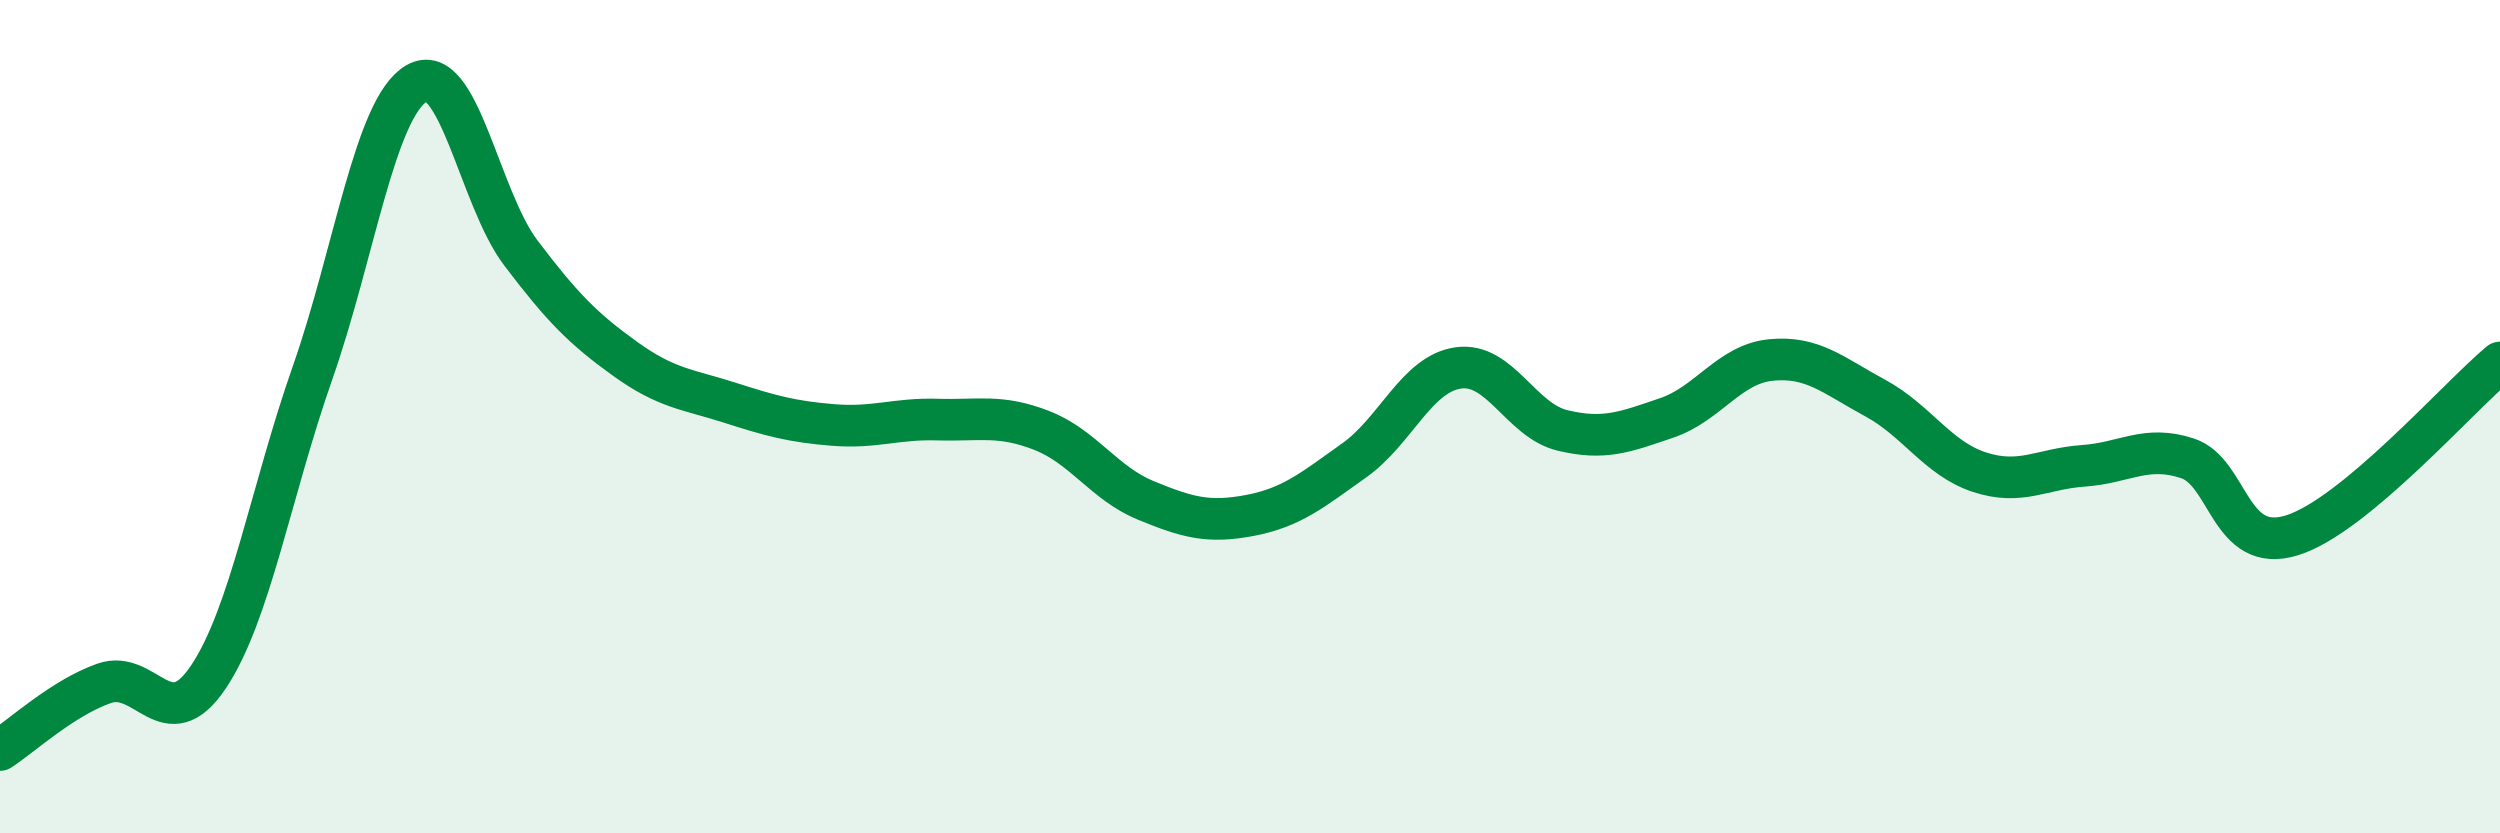
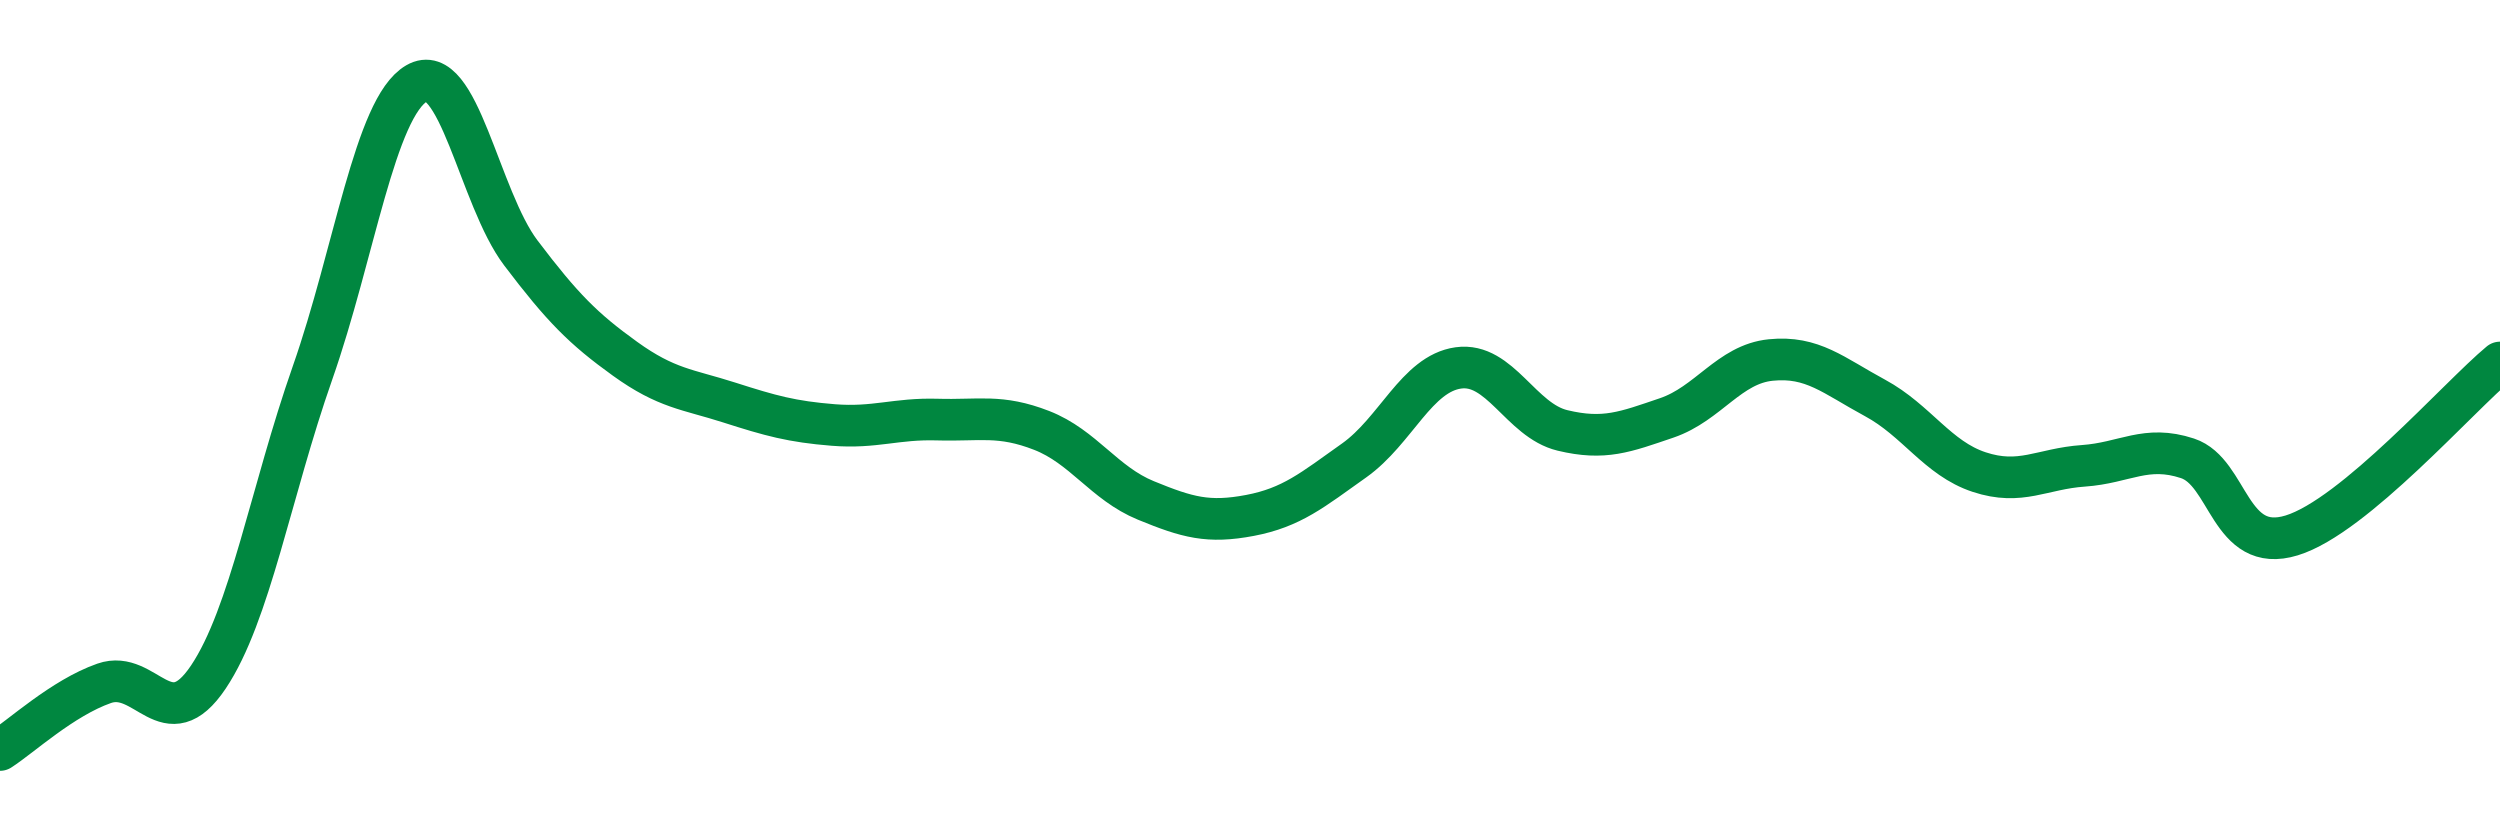
<svg xmlns="http://www.w3.org/2000/svg" width="60" height="20" viewBox="0 0 60 20">
-   <path d="M 0,18 C 0.5,17.68 1.5,16.75 2.5,16.4 C 3.5,16.05 4,17.74 5,16.25 C 6,14.76 6.5,11.8 7.5,8.95 C 8.5,6.1 9,2.58 10,2 C 11,1.42 11.5,4.75 12.5,6.07 C 13.5,7.39 14,7.89 15,8.61 C 16,9.33 16.5,9.34 17.5,9.66 C 18.5,9.98 19,10.12 20,10.2 C 21,10.28 21.5,10.04 22.5,10.07 C 23.5,10.1 24,9.94 25,10.33 C 26,10.72 26.5,11.6 27.5,12.01 C 28.5,12.42 29,12.56 30,12.37 C 31,12.18 31.5,11.76 32.5,11.05 C 33.5,10.34 34,8.97 35,8.83 C 36,8.69 36.5,10.09 37.5,10.33 C 38.5,10.57 39,10.37 40,10.03 C 41,9.69 41.5,8.74 42.5,8.64 C 43.5,8.54 44,9.01 45,9.55 C 46,10.09 46.5,11 47.5,11.33 C 48.5,11.66 49,11.25 50,11.18 C 51,11.11 51.5,10.67 52.5,11 C 53.5,11.33 53.5,13.31 55,12.85 C 56.5,12.39 59,9.53 60,8.7L60 20L0 20Z" fill="#008740" opacity="0.1" stroke-linecap="round" stroke-linejoin="round" />
  <path d="M 0,18 C 0.5,17.68 1.5,16.75 2.5,16.4 C 3.5,16.05 4,17.74 5,16.25 C 6,14.76 6.5,11.8 7.5,8.95 C 8.5,6.1 9,2.58 10,2 C 11,1.42 11.5,4.75 12.5,6.07 C 13.5,7.39 14,7.89 15,8.61 C 16,9.33 16.5,9.34 17.5,9.66 C 18.5,9.98 19,10.12 20,10.2 C 21,10.28 21.5,10.04 22.5,10.07 C 23.5,10.1 24,9.94 25,10.33 C 26,10.72 26.5,11.6 27.5,12.01 C 28.5,12.42 29,12.56 30,12.37 C 31,12.18 31.5,11.76 32.5,11.05 C 33.5,10.34 34,8.97 35,8.83 C 36,8.69 36.5,10.09 37.5,10.33 C 38.5,10.57 39,10.37 40,10.03 C 41,9.69 41.5,8.74 42.5,8.64 C 43.5,8.54 44,9.01 45,9.55 C 46,10.09 46.5,11 47.5,11.33 C 48.5,11.66 49,11.25 50,11.18 C 51,11.11 51.5,10.67 52.5,11 C 53.5,11.33 53.5,13.31 55,12.85 C 56.5,12.39 59,9.53 60,8.7" stroke="#008740" stroke-width="1" fill="none" stroke-linecap="round" stroke-linejoin="round" />
</svg>